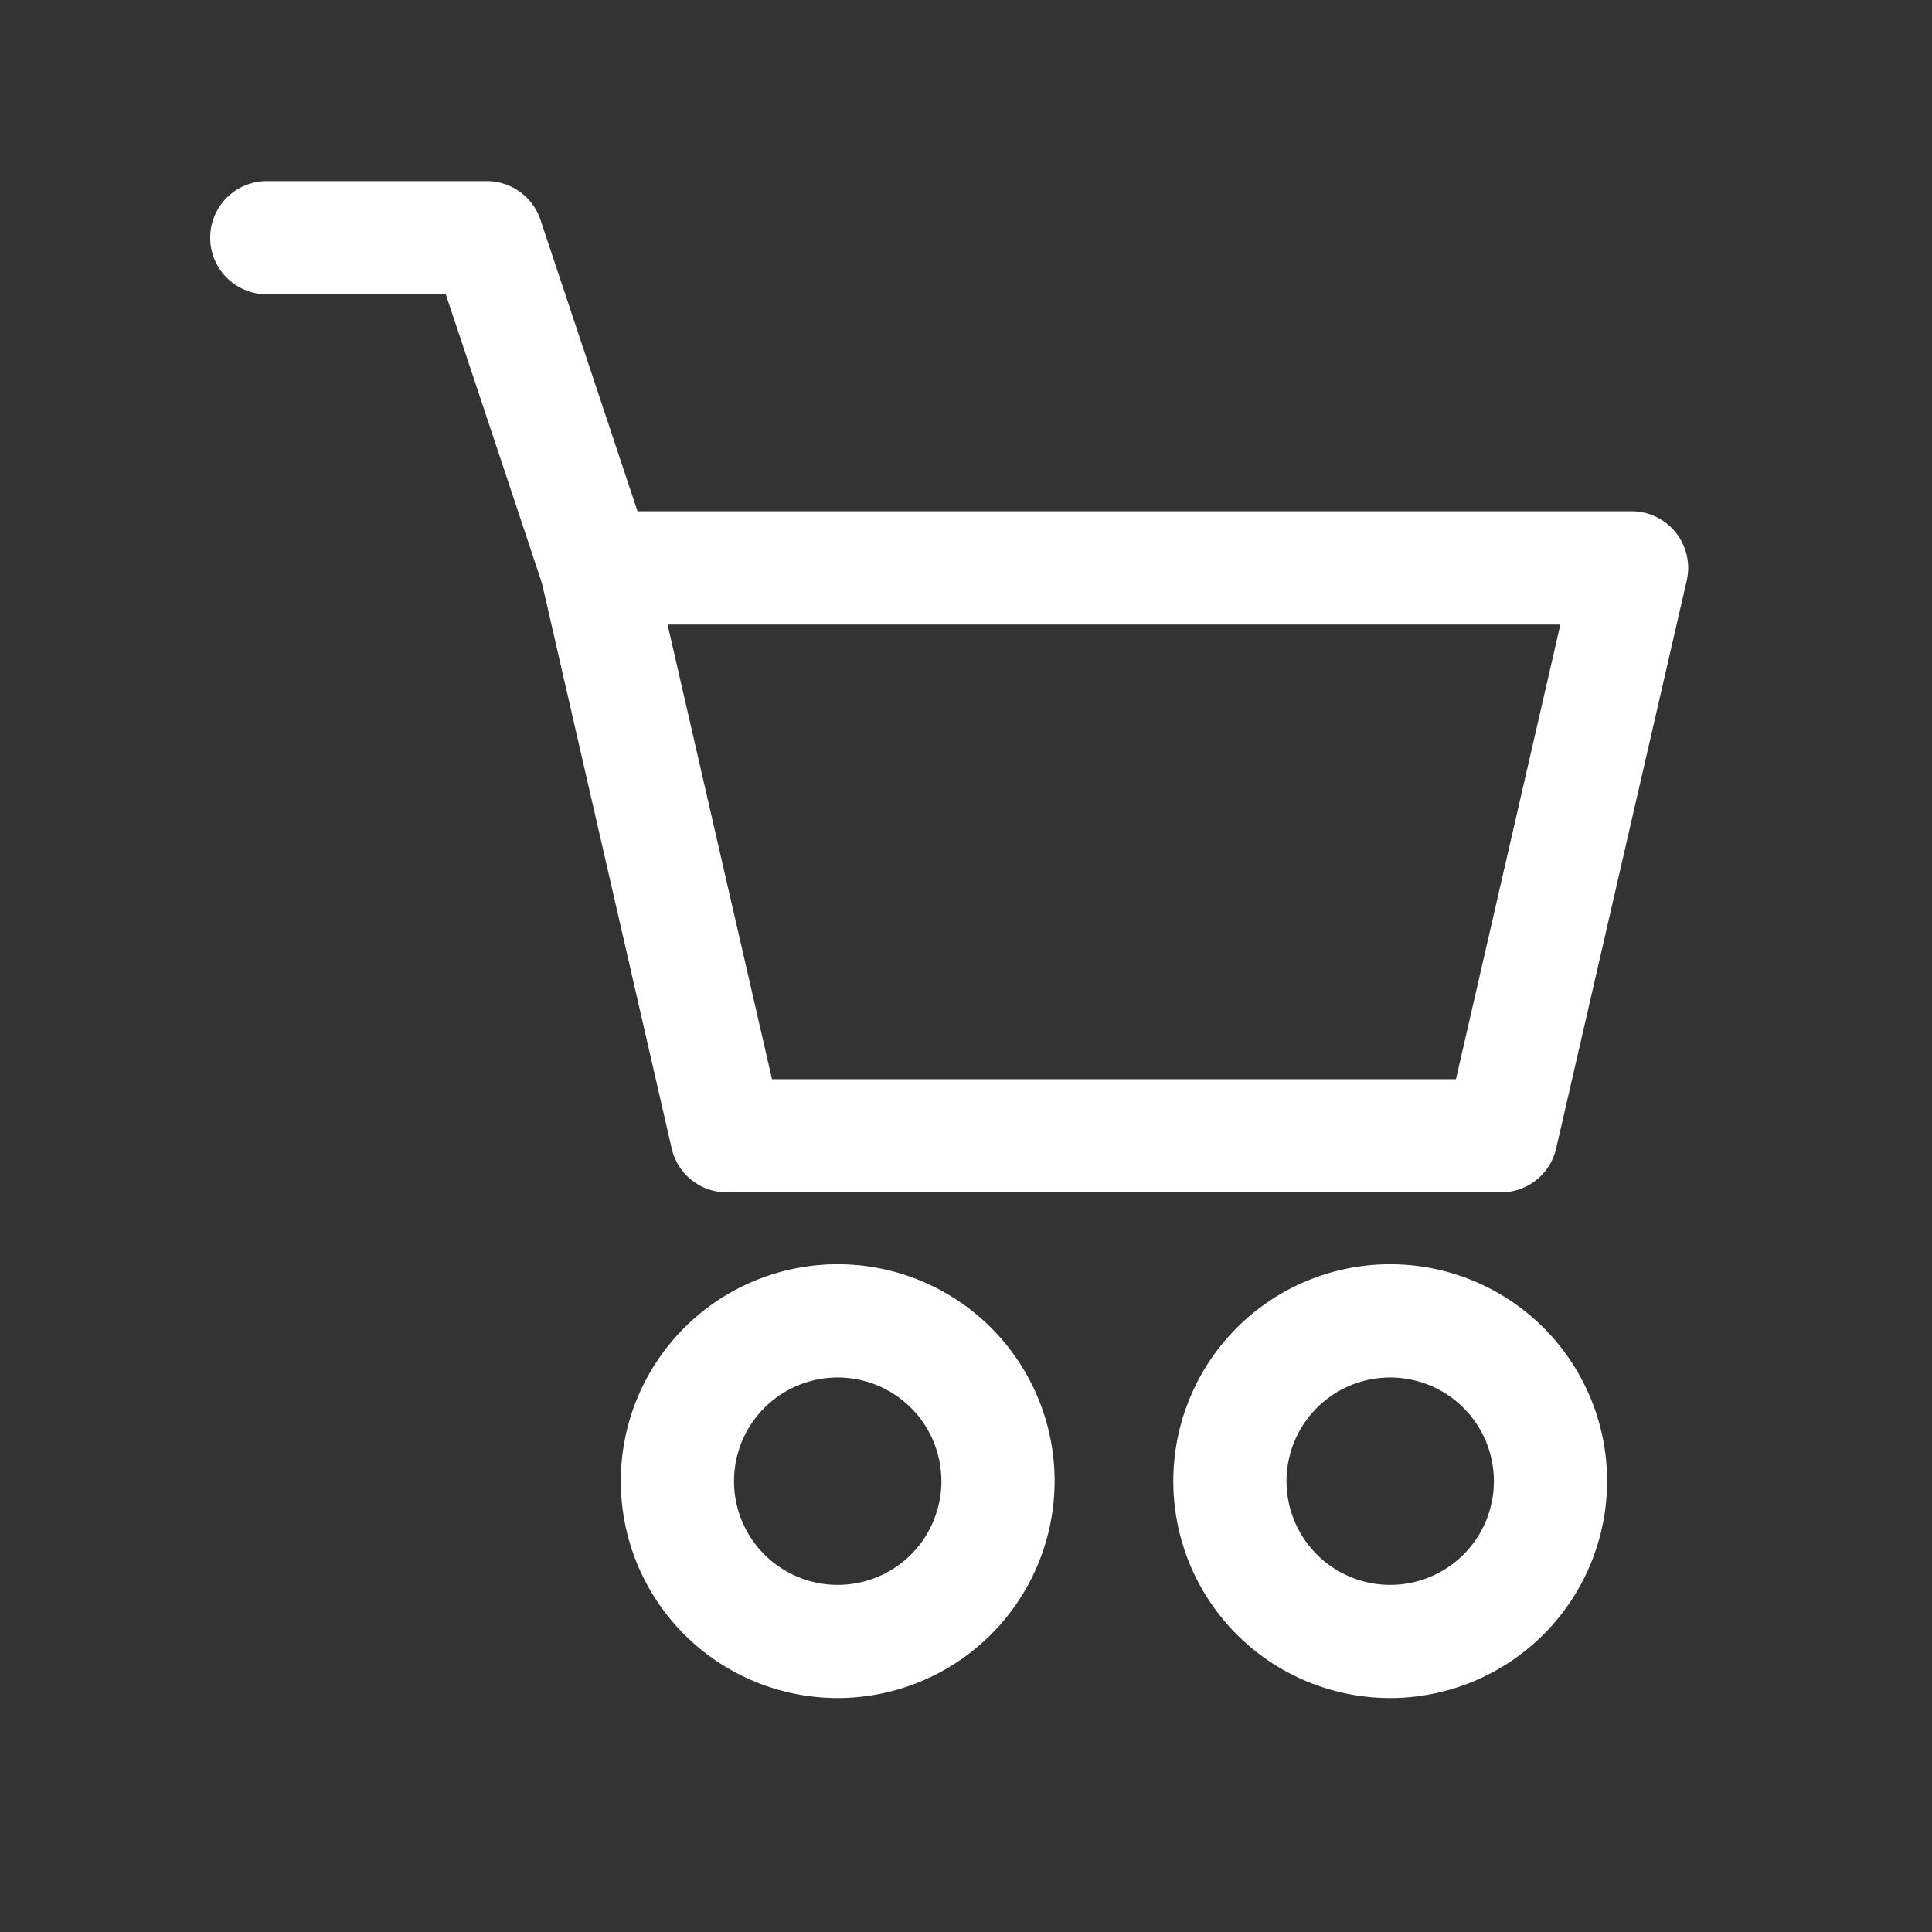
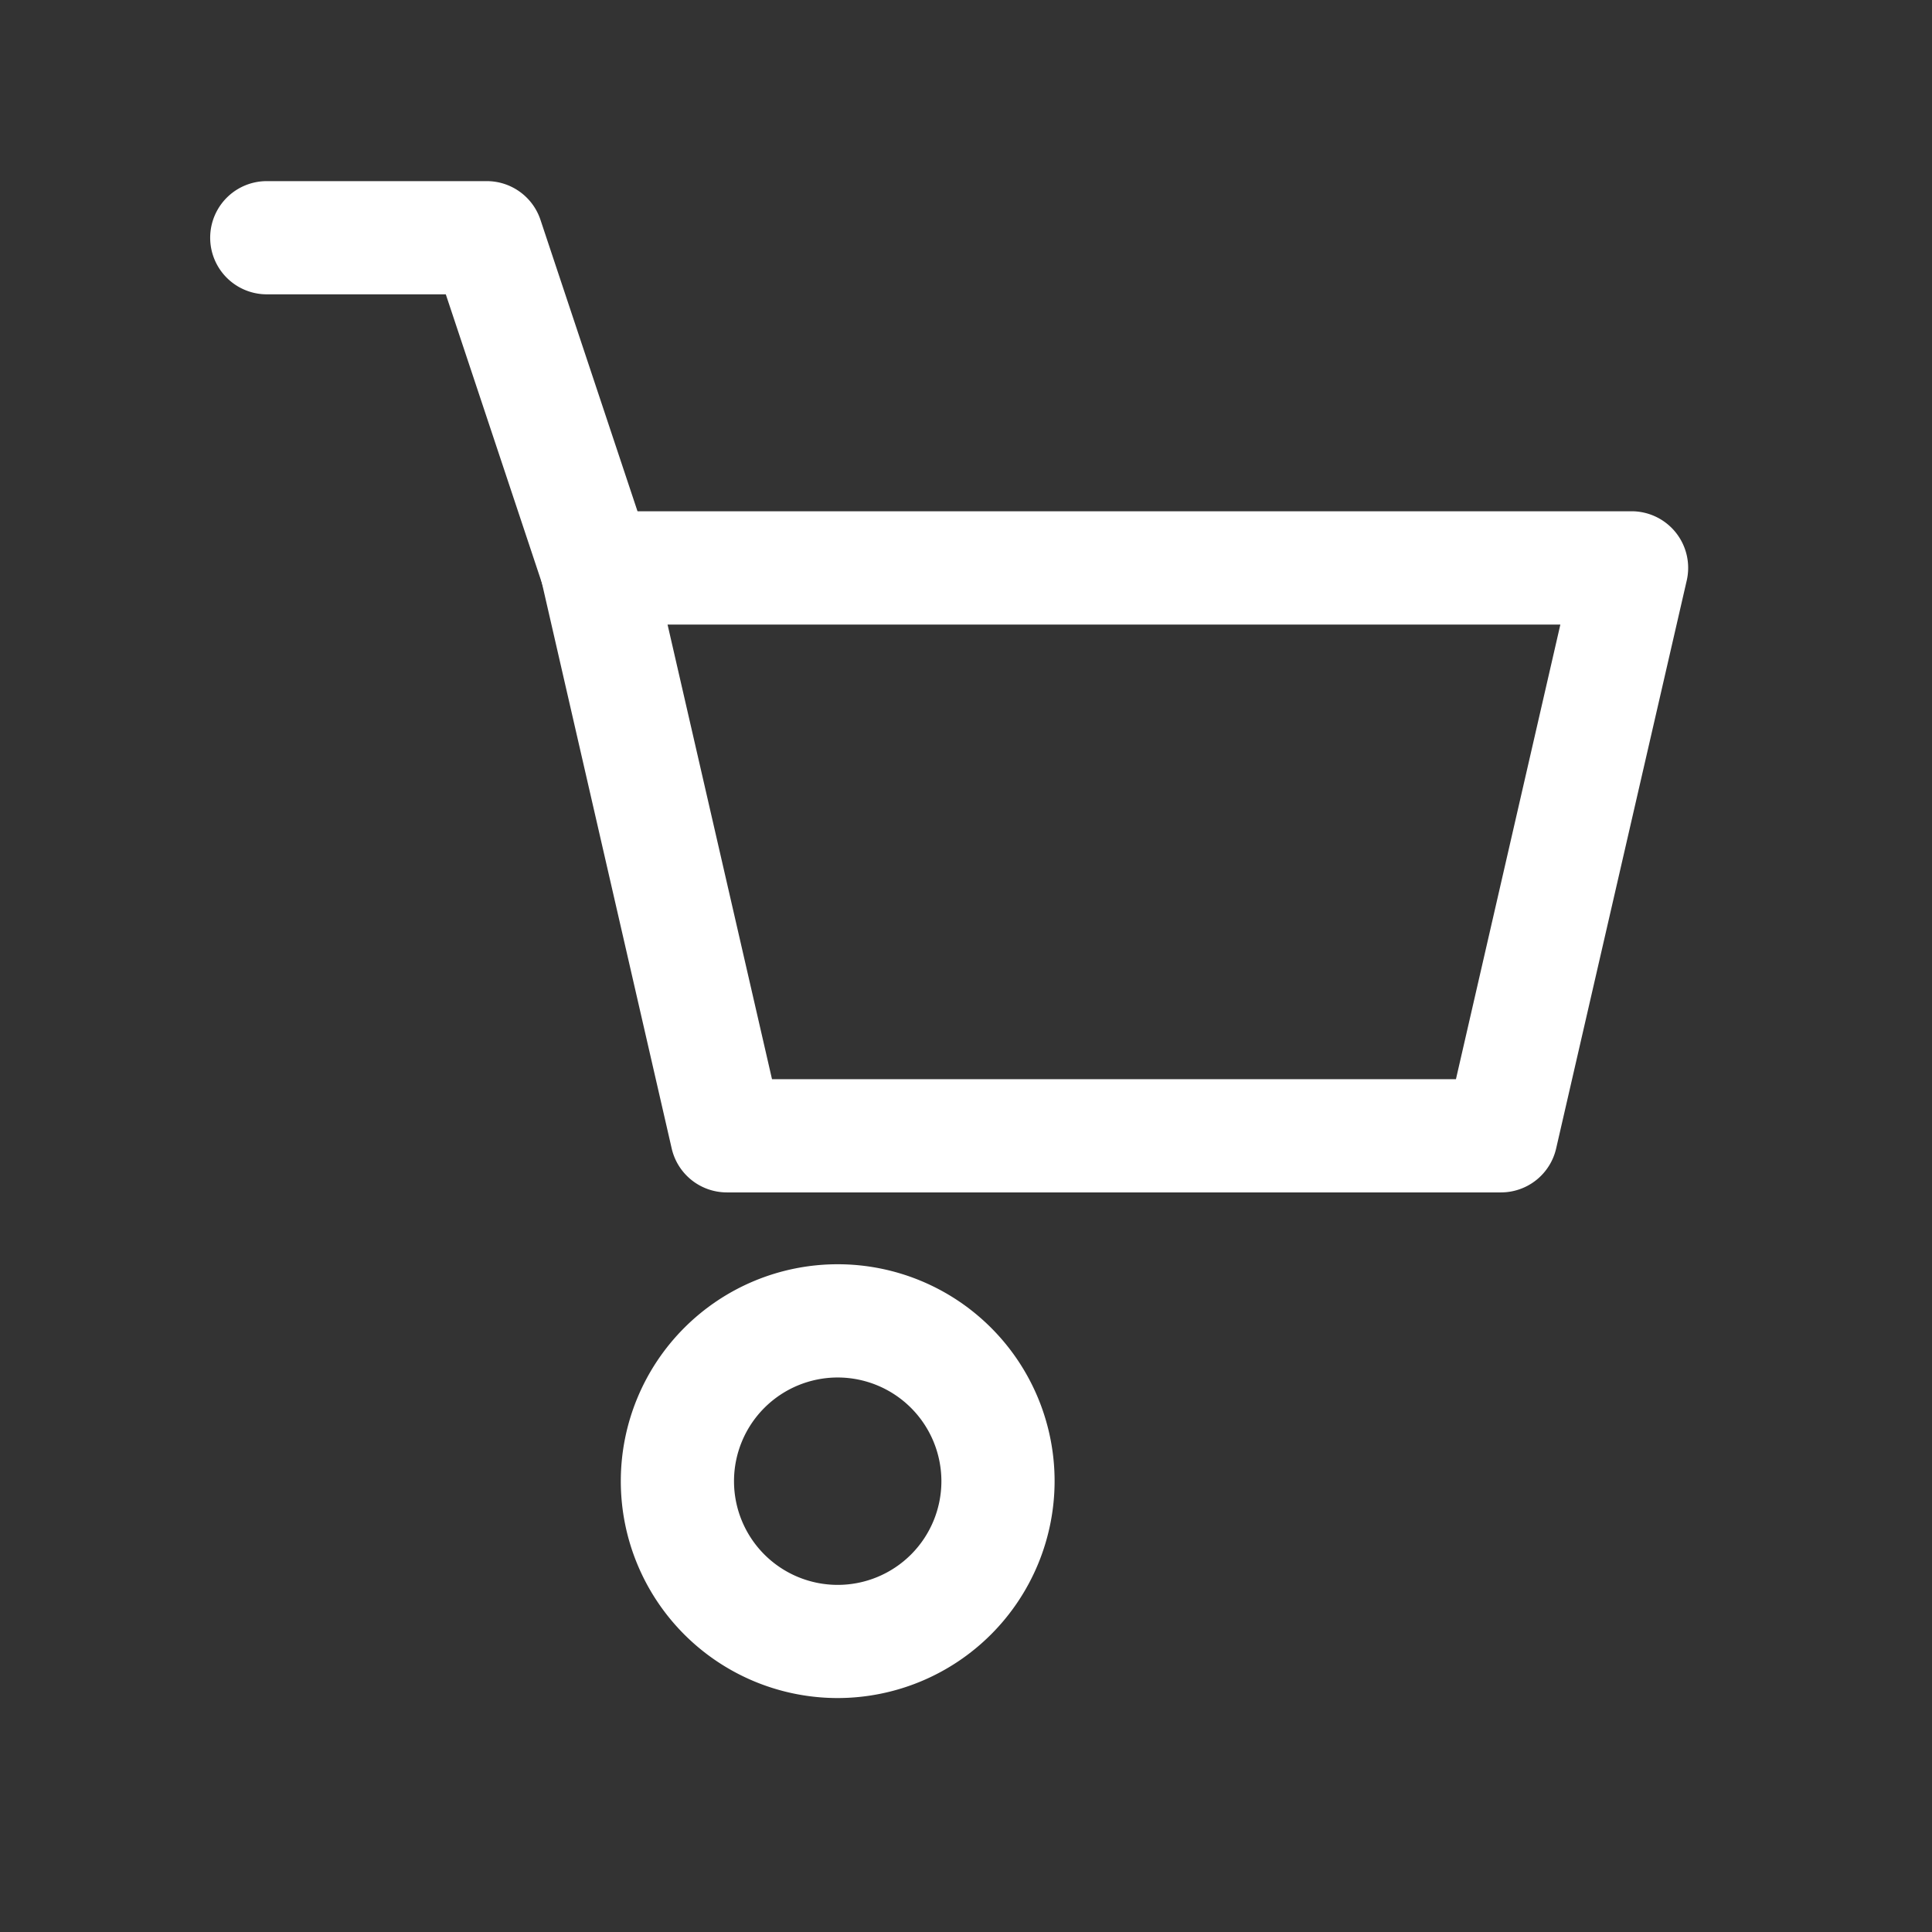
<svg xmlns="http://www.w3.org/2000/svg" xmlns:ns1="http://sodipodi.sourceforge.net/DTD/sodipodi-0.dtd" xmlns:ns2="http://www.inkscape.org/namespaces/inkscape" viewBox="0 0 512 512" version="1.1" id="svg13" ns1:docname="kosik.svg" ns2:version="1.1 (c68e22c387, 2021-05-23)">
  <rect x="0" y="0" width="512" height="512" fill="#333333" stroke="none" />
  <defs id="defs17" />
  <ns1:namedview id="namedview15" pagecolor="#ffffff" bordercolor="#666666" borderopacity="1.0" ns2:pageshadow="2" ns2:pageopacity="0.0" ns2:pagecheckerboard="0" showgrid="false" ns2:zoom="1.6445312" ns2:cx="255.69596" ns2:cy="256.30404" ns2:current-layer="svg13" />
  <title id="title2" />
  <g data-name="1" id="_1" style="fill:#ffffff;fill-opacity:1">
    <path d="M 397.78,316 H 192.65 A 15,15 0 0 1 178,304.33 L 143.46,153.85 a 15,15 0 0 1 14.62,-18.36 H 432.35 A 15,15 0 0 1 447,153.85 L 412.4,304.33 A 15,15 0 0 1 397.78,316 Z M 204.59,286 h 181.25 l 27.67,-120.48 h -236.6 z" id="path4" style="fill:#ffffff;fill-opacity:1" />
    <path d="M 222,450 A 57.48,57.48 0 1 1 279.48,392.52 57.54,57.54 0 0 1 222,450 Z m 0,-84.95 A 27.48,27.48 0 1 0 249.48,392.52 27.5,27.5 0 0 0 222,365.05 Z" id="path6" style="fill:#ffffff;fill-opacity:1" />
-     <path d="M 368.42,450 A 57.48,57.48 0 1 1 425.9,392.52 57.54,57.54 0 0 1 368.42,450 Z m 0,-84.95 a 27.48,27.48 0 1 0 27.48,27.47 27.5,27.5 0 0 0 -27.48,-27.47 z" id="path8" style="fill:#ffffff;fill-opacity:1" />
    <path d="M 158.08,165.49 A 15,15 0 0 1 143.85,155.23 L 118.14,78 H 70.7 a 15,15 0 1 1 0,-30 H 129 a 15,15 0 0 1 14.23,10.26 l 29.13,87.49 a 15,15 0 0 1 -14.23,19.74 z" id="path10" style="fill:#ffffff;fill-opacity:1" />
  </g>
</svg>